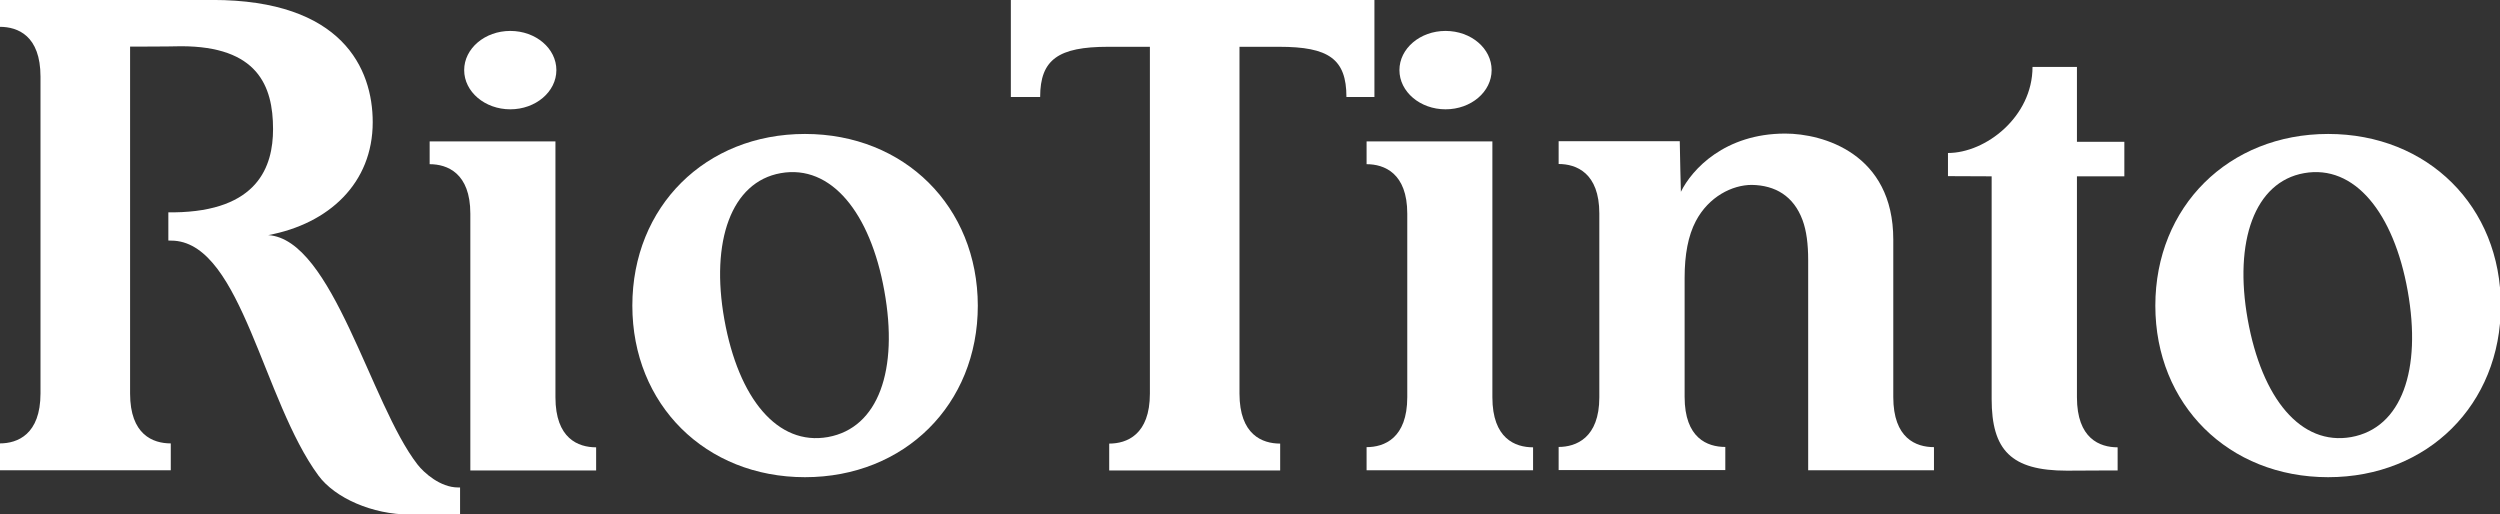
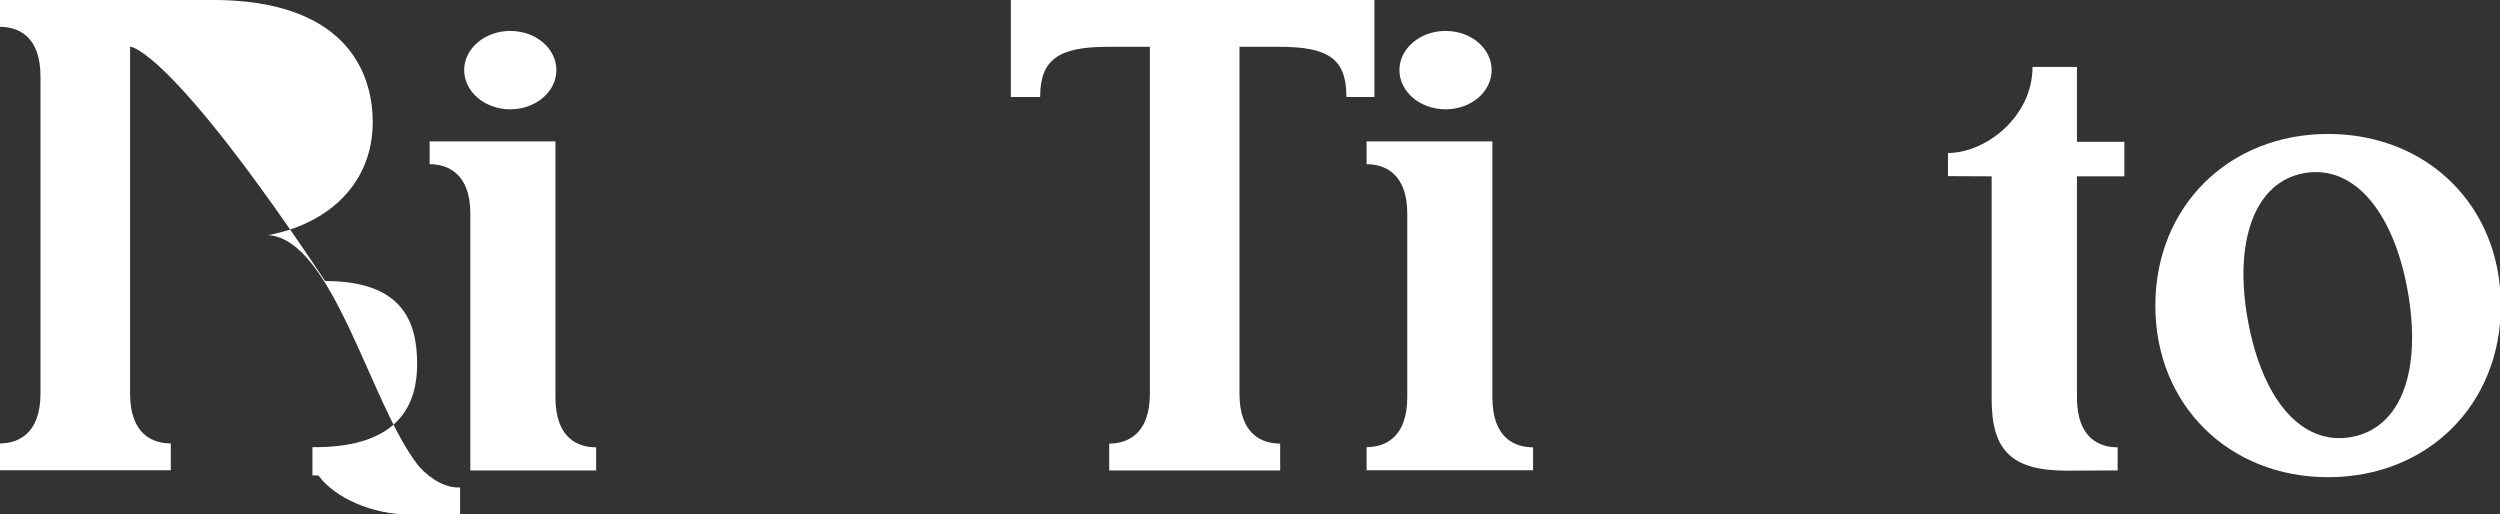
<svg xmlns="http://www.w3.org/2000/svg" version="1.1" id="Layer_1" x="0px" y="0px" viewBox="0 0 131.67 27.09" style="enable-background:new 0 0 131.67 27.09;" xml:space="preserve">
  <rect x="0" y="0" width="131.67" height="27.09" fill="#333333" stroke="none" />
  <style type="text/css">
	.st0{fill:#FFFFFF;}
</style>
  <g id="g3" transform="matrix(0.983,0,0,0.983,1.101,0.233)">
-     <path id="path5" class="st0" d="M42.01,6.94c-5.33,0-9.25,3.89-9.25,9.2c0,5.3,3.92,9.19,9.25,9.19c5.33,0,9.26-3.89,9.26-9.19   C51.26,10.83,47.34,6.94,42.01,6.94 M43.24,23.18c-2.7,0.48-4.79-2.06-5.55-6.3c-0.75-4.19,0.37-7.37,3.02-7.84   c2.7-0.48,4.8,2.12,5.55,6.3C47.03,19.58,45.95,22.69,43.24,23.18" />
    <path id="path7" class="st0" d="M123.62,6.94c-5.33,0-9.26,3.89-9.26,9.2c0,5.3,3.92,9.19,9.26,9.19c5.33,0,9.25-3.89,9.25-9.19   C132.88,10.83,128.96,6.94,123.62,6.94 M124.86,23.18c-2.7,0.48-4.79-2.06-5.55-6.3c-0.75-4.19,0.37-7.37,3.02-7.84   c2.7-0.48,4.8,2.12,5.55,6.3C128.64,19.58,127.56,22.69,124.86,23.18" />
-     <path id="path9" class="st0" d="M95.46,11.56c0.21,0.57,0.3,1.28,0.3,2.14c0,1.35,0,8.84,0,11.26h6.74c0,0,0-1.09,0-1.24   c-0.96,0-2.18-0.47-2.18-2.68c0-0.44,0-5.13,0-8.44c0-4.62-3.78-5.68-5.79-5.68c-3.24,0-5,1.92-5.59,3.12c0,0-0.06-2.28-0.06-2.71   h-6.49v1.22c0.94,0,2.18,0.47,2.18,2.65c0,1.35,0,7.42,0,9.85c0,2.18-1.25,2.66-2.18,2.66c0,0.21,0,1.24,0,1.24h8.93   c0,0,0-1.09,0-1.24c-0.96,0-2.18-0.47-2.18-2.68c0-0.4,0-3.41,0-6.38c0-1.25,0.19-2.26,0.6-3.04c0.69-1.31,1.95-1.94,3-1.94   C93.99,9.69,94.98,10.26,95.46,11.56" />
    <path id="path11" class="st0" d="M112.34,24.97c0,0,0-1.09,0-1.24c-0.96,0-2.18-0.47-2.18-2.68c0-0.44,0-11.84,0-11.84h2.54V7.36   h-2.54V3.35c0,0-1.99,0-2.38,0c0,2.67-2.51,4.61-4.53,4.61v1.24l2.34,0.01c0,1.35,0,9.5,0,11.93c0,2.74,1.04,3.84,4.03,3.84   C110.9,24.97,112.34,24.97,112.34,24.97" />
    <path id="path13" class="st0" d="M65.29,2.27c0,0,0,17.7,0,18.58c0,2.21,1.22,2.68,2.18,2.68c0,0.15,0,1.44,0,1.44h-9.16   c0,0,0-1.35,0-1.44c0.94,0,2.18-0.47,2.18-2.68c0-3.87,0-17.64,0-18.58c-0.5,0-1.26,0-2.24,0c-2.66,0-3.64,0.68-3.64,2.69   c-0.26,0-1.57,0-1.57,0l0-5.2h19.48l0,5.2h-1.5c0-2.04-0.95-2.69-3.6-2.69C66.65,2.27,65.29,2.27,65.29,2.27" />
-     <path id="path15" class="st0" d="M5.85,2.26c0,1.42,0,2.57,0,5.6v5.8c0,3.76,0,6.82,0,7.19c0,2.2,1.22,2.67,2.18,2.67   c0,0.15,0,1.44,0,1.44h-9.16c0,0,0-1.35,0-1.44c0.94,0,2.18-0.47,2.18-2.68c0-1.42,0-3.97,0-7v-5.8c0-3.76,0-3.8,0-4.17   c0-2.2-1.22-2.67-2.18-2.67c0-0.15,0-1.44,0-1.44h11.39c6.96,0,8.59,3.68,8.59,6.55c0,3.26-2.34,5.44-5.6,6.05   c3.46,0.22,5.48,9.05,8,12.29c0.34,0.44,1.22,1.23,2.17,1.23c0.02,0,0.09,0,0.11,0c0,0.28,0,1.45,0,1.45h-2.7   c-1.99,0-4-0.88-4.89-2.09c-2.96-4.02-4.11-12.31-7.72-12.58c-0.06,0-0.26-0.01-0.32-0.01c0-0.38,0-1.51,0-1.51   c0.06,0,0.26,0,0.31,0c4.49-0.06,5.3-2.46,5.3-4.46c0-2.32-0.83-4.44-4.93-4.44C7.94,2.26,5.85,2.26,5.85,2.26" />
+     <path id="path15" class="st0" d="M5.85,2.26c0,1.42,0,2.57,0,5.6v5.8c0,3.76,0,6.82,0,7.19c0,2.2,1.22,2.67,2.18,2.67   c0,0.15,0,1.44,0,1.44h-9.16c0,0,0-1.35,0-1.44c0.94,0,2.18-0.47,2.18-2.68c0-1.42,0-3.97,0-7v-5.8c0-3.76,0-3.8,0-4.17   c0-2.2-1.22-2.67-2.18-2.67c0-0.15,0-1.44,0-1.44h11.39c6.96,0,8.59,3.68,8.59,6.55c0,3.26-2.34,5.44-5.6,6.05   c3.46,0.22,5.48,9.05,8,12.29c0.34,0.44,1.22,1.23,2.17,1.23c0.02,0,0.09,0,0.11,0c0,0.28,0,1.45,0,1.45h-2.7   c-1.99,0-4-0.88-4.89-2.09c-0.06,0-0.26-0.01-0.32-0.01c0-0.38,0-1.51,0-1.51   c0.06,0,0.26,0,0.31,0c4.49-0.06,5.3-2.46,5.3-4.46c0-2.32-0.83-4.44-4.93-4.44C7.94,2.26,5.85,2.26,5.85,2.26" />
    <path id="path17" class="st0" d="M78.8,3.52c0,1.16-1.1,2.1-2.47,2.1c-1.36,0-2.47-0.94-2.47-2.1c0-1.16,1.11-2.1,2.47-2.1   C77.7,1.42,78.8,2.36,78.8,3.52" />
    <path id="path19" class="st0" d="M81.02,24.97c0,0,0-1.09,0-1.24c-0.96,0-2.18-0.47-2.18-2.68c0-0.89,0-13.71,0-13.71h-6.74v1.22   c0.94,0,2.18,0.47,2.18,2.65c0,0.94,0,5.96,0,9.83c0,2.21-1.24,2.68-2.18,2.68c0,0.08,0,1.24,0,1.24H81.02" />
    <path id="path21" class="st0" d="M24.08,24.97c0-2.43,0-12.41,0-13.76c0-2.18-1.24-2.65-2.18-2.65V7.34h6.74c0,0,0,12.82,0,13.71   c0,2.21,1.22,2.68,2.18,2.68c0,0.15,0,1.24,0,1.24H24.08" />
    <path id="path23" class="st0" d="M28.69,3.52c0,1.16-1.11,2.1-2.47,2.1c-1.36,0-2.47-0.94-2.47-2.1c0-1.16,1.11-2.1,2.47-2.1   C27.59,1.42,28.69,2.36,28.69,3.52" />
  </g>
</svg>